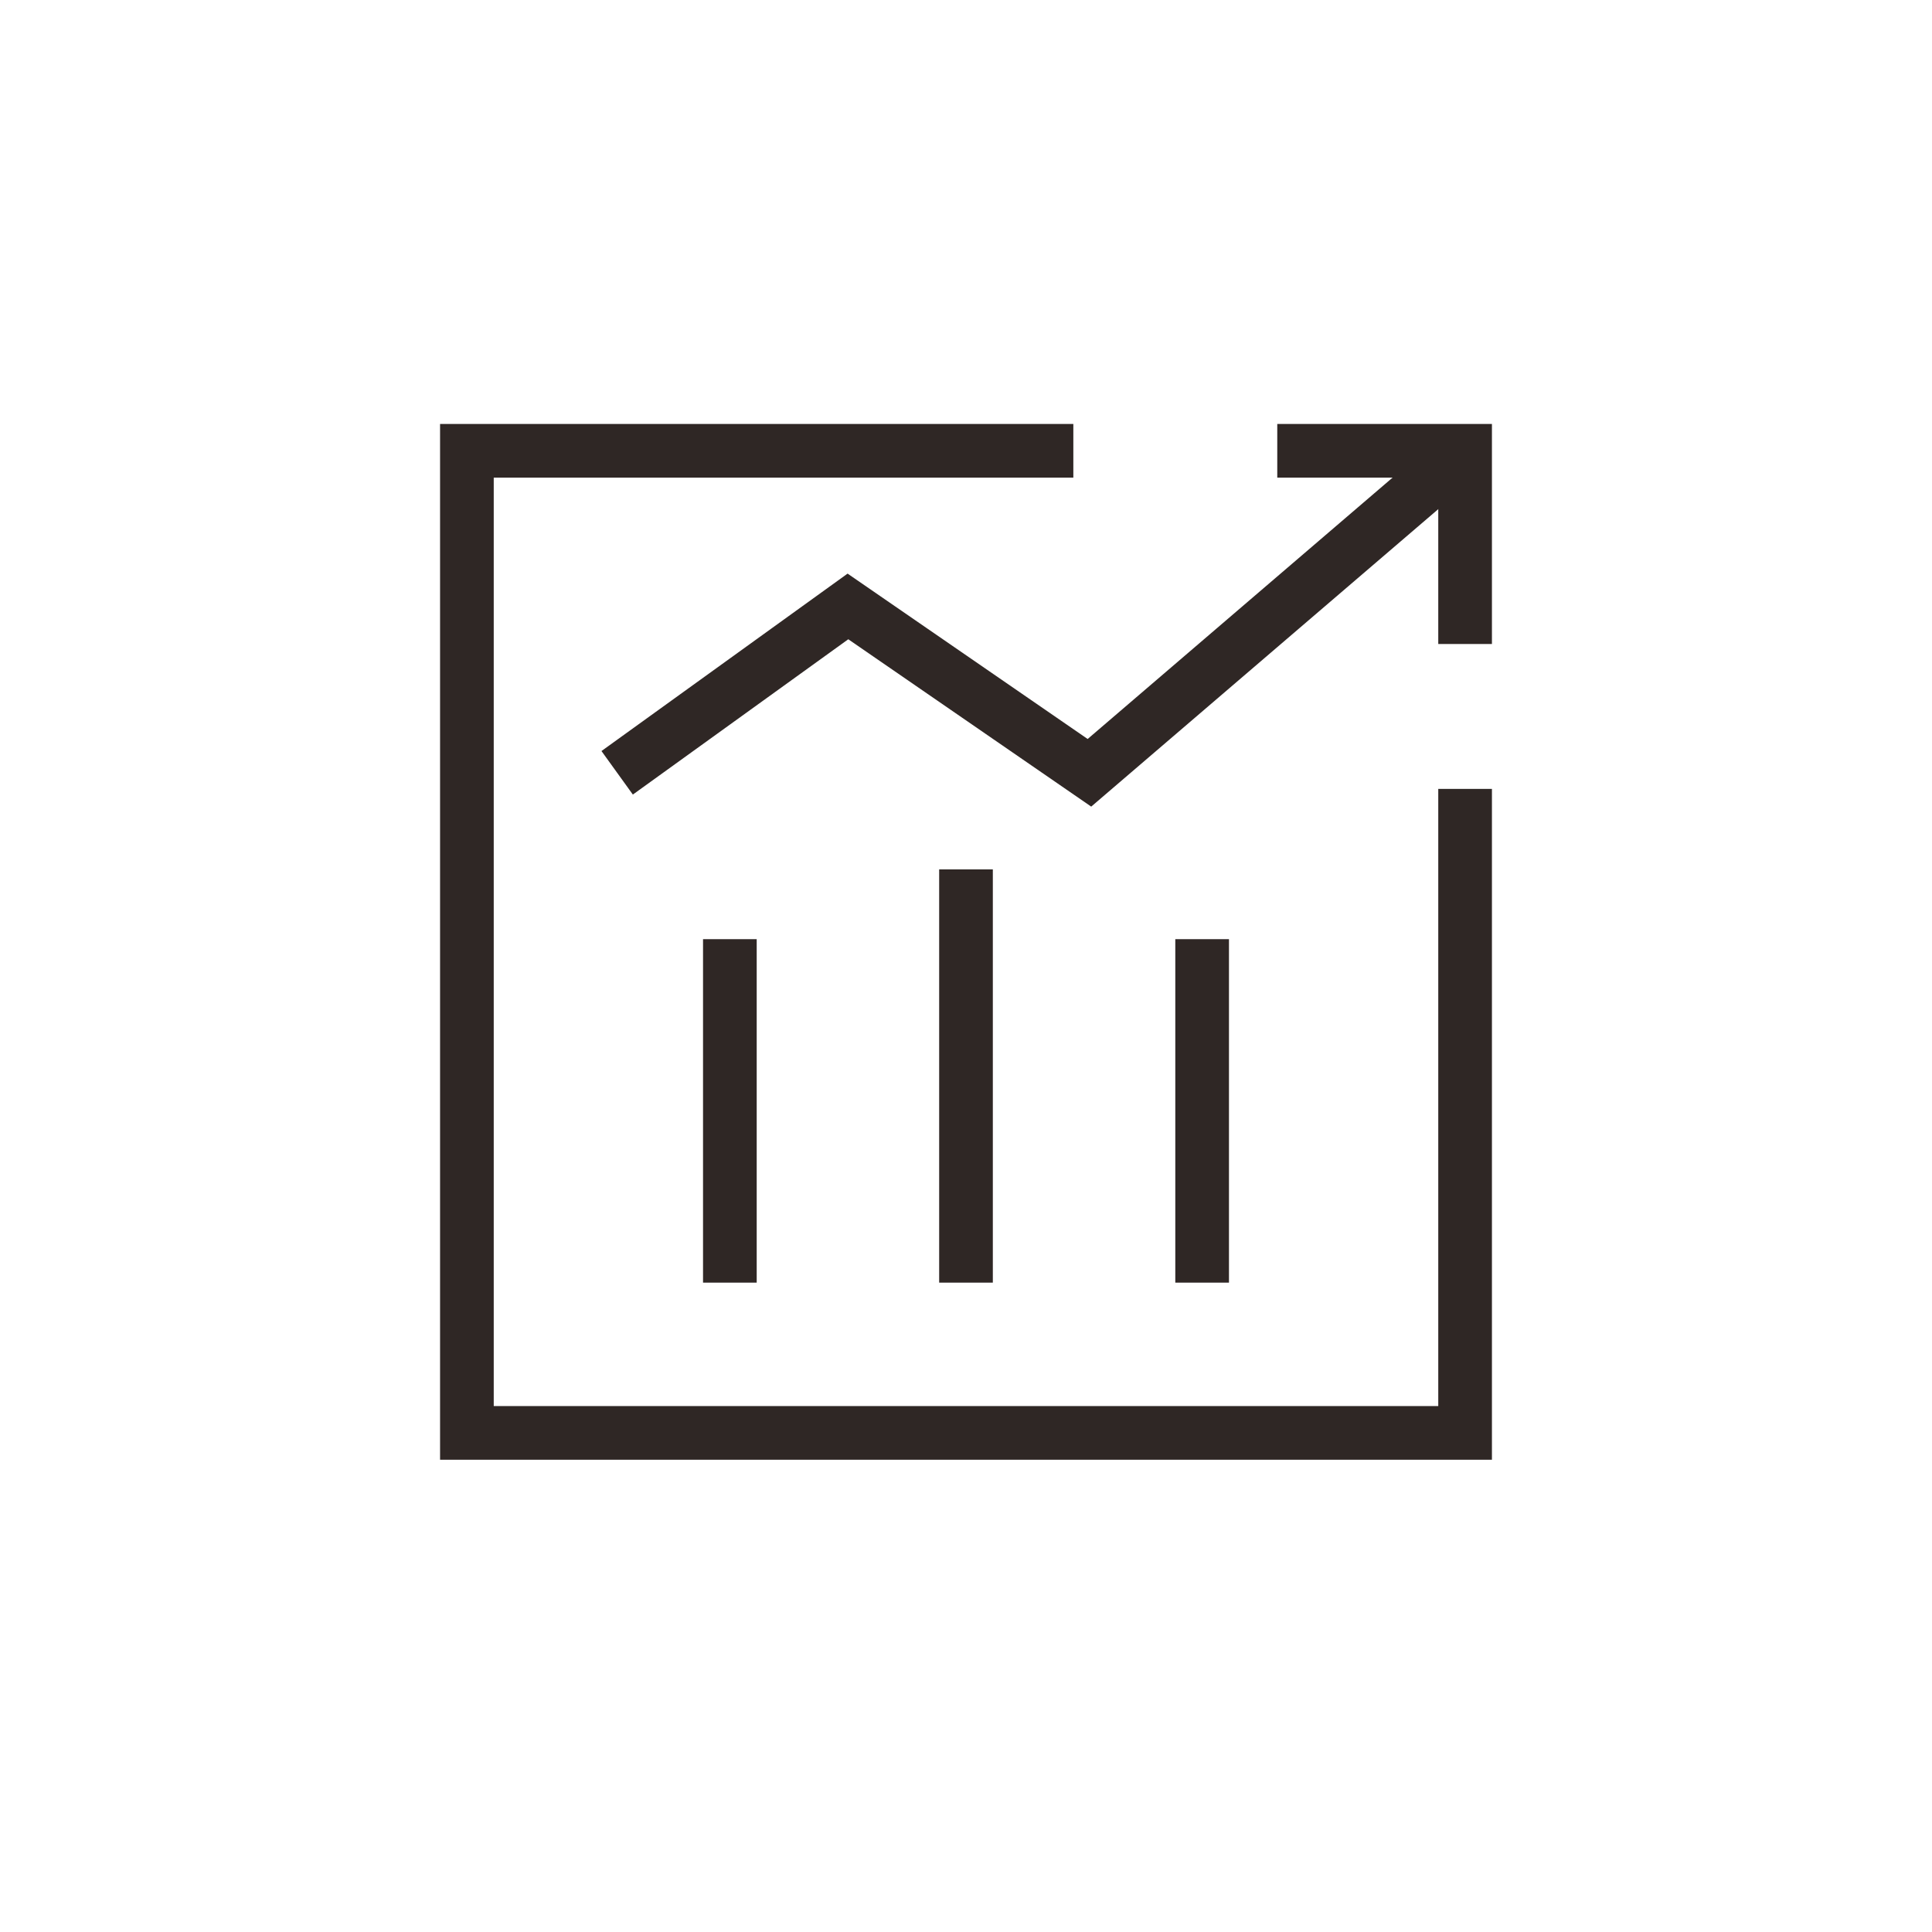
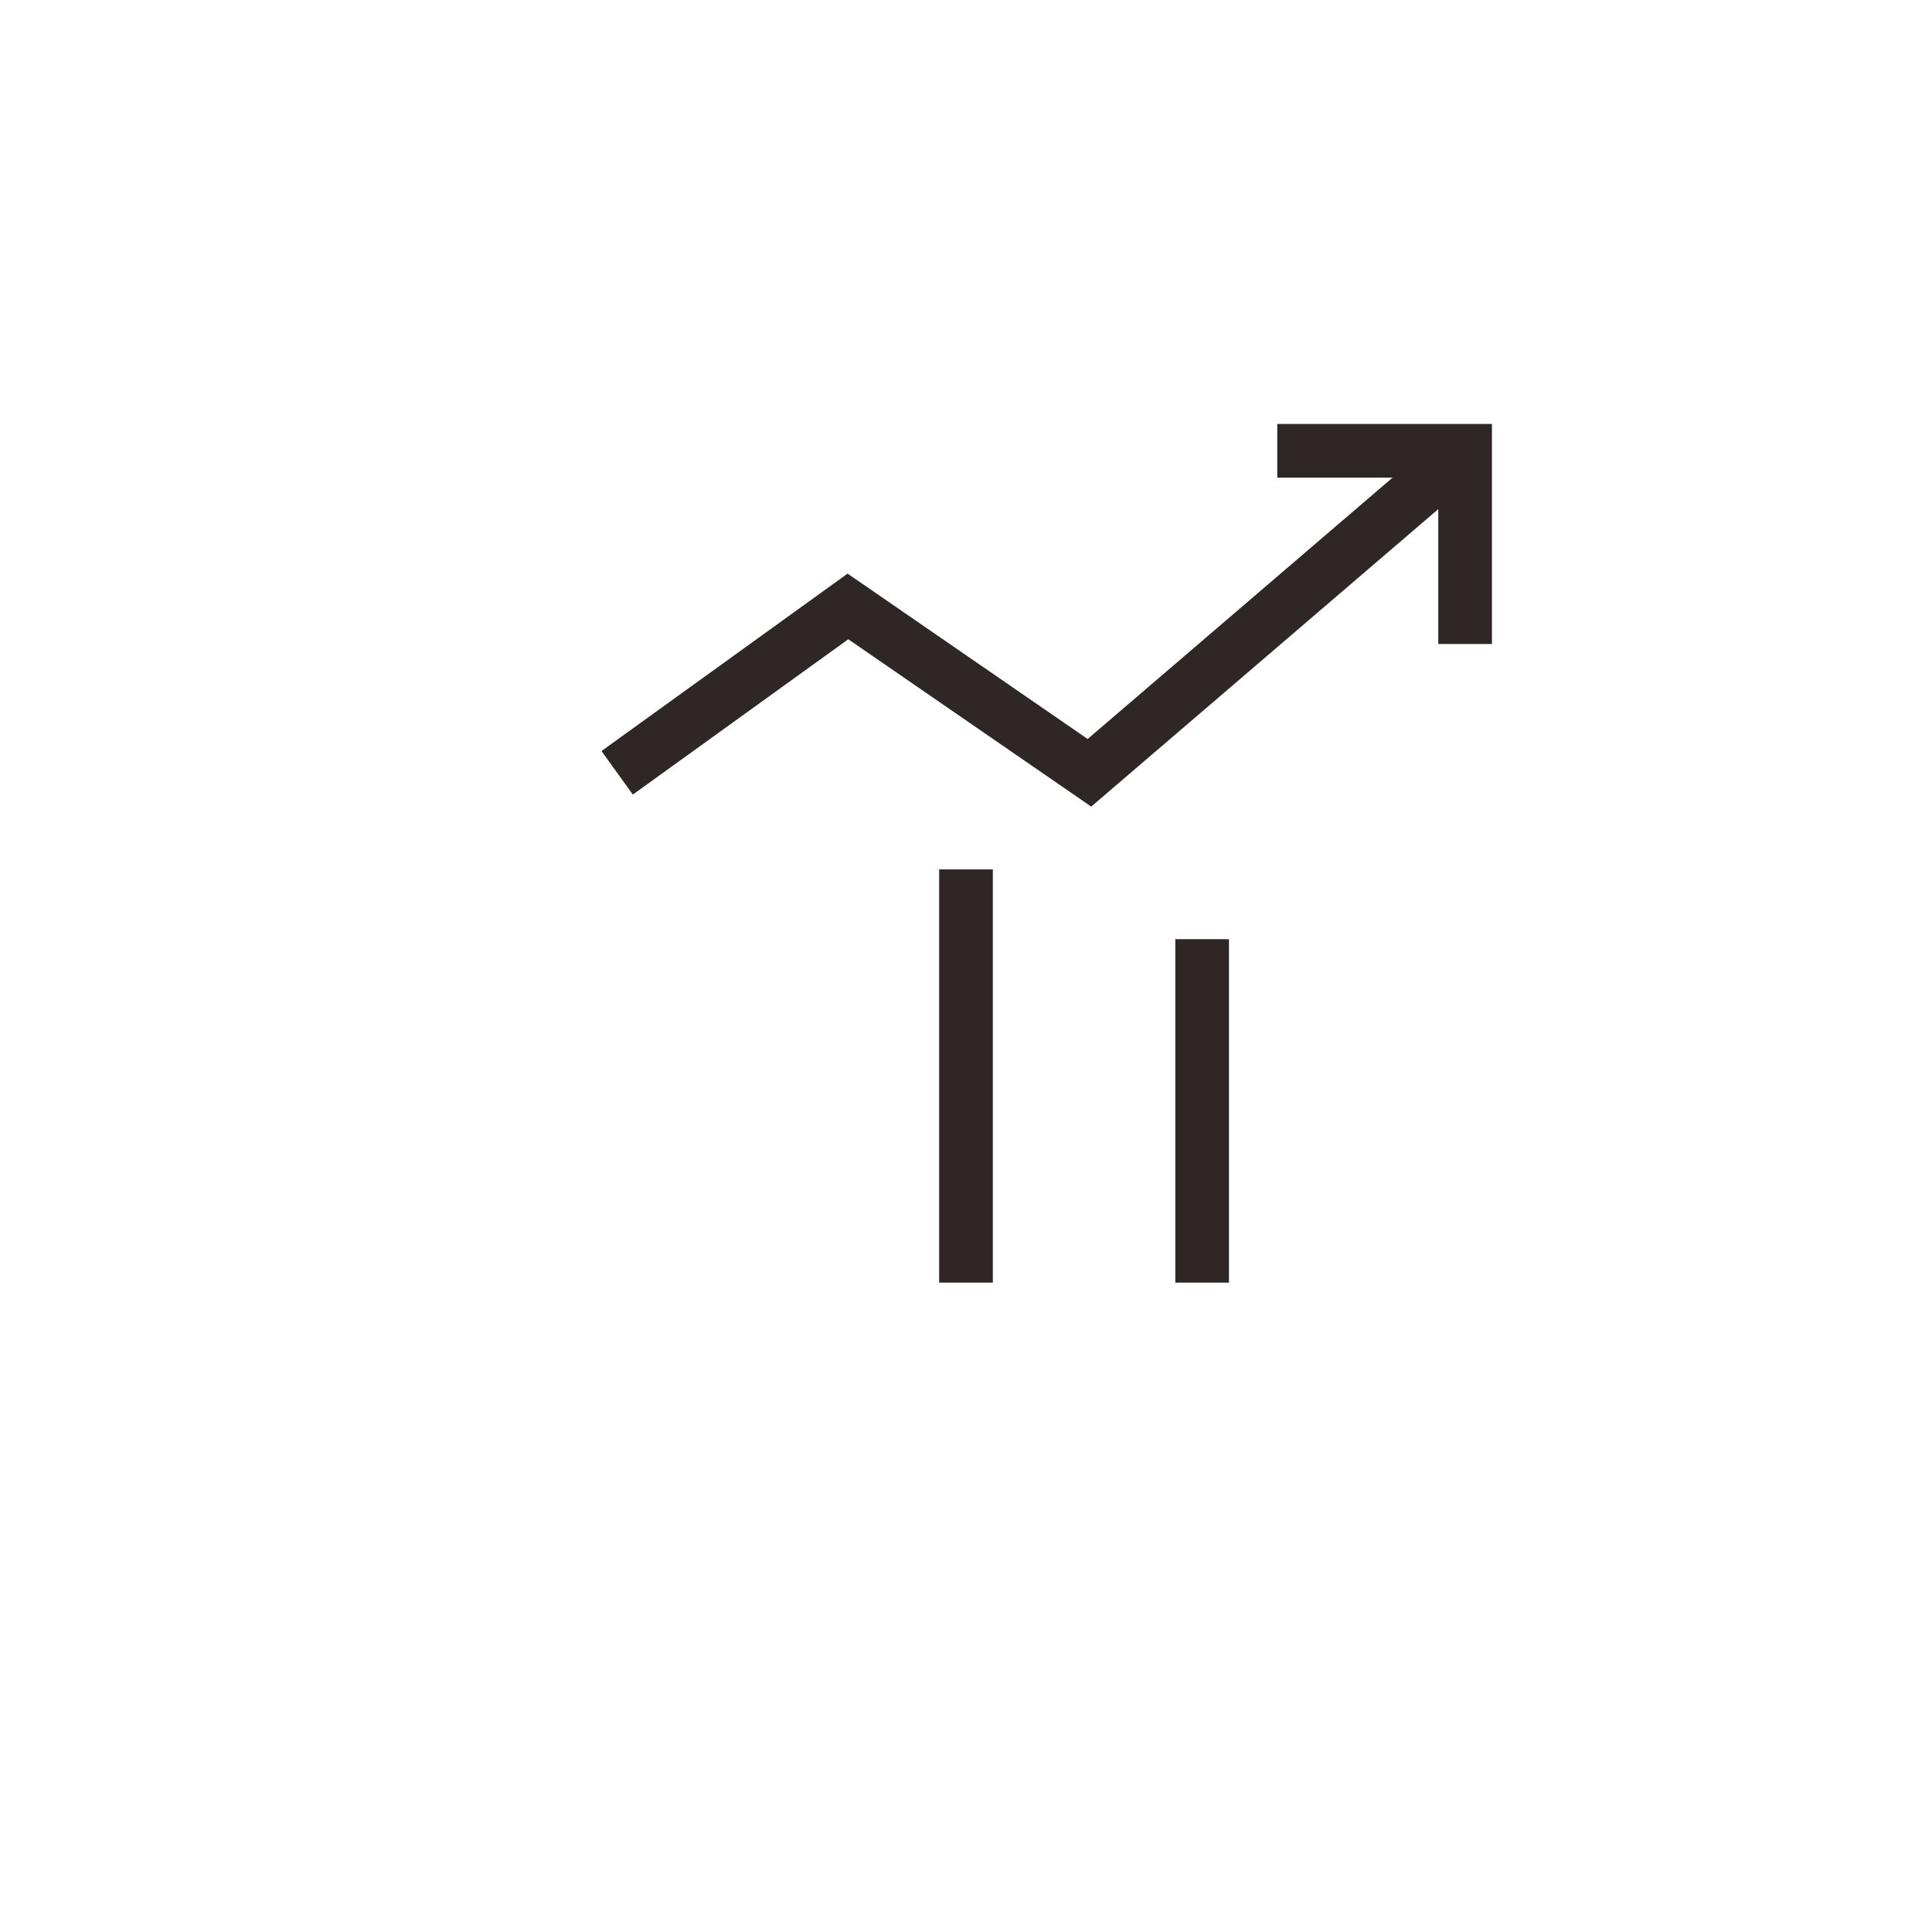
<svg xmlns="http://www.w3.org/2000/svg" version="1.1" id="图层_1" x="0px" y="0px" viewBox="0 0 36 36" style="enable-background:new 0 0 36 36;" xml:space="preserve">
  <style type="text/css">
	.st0{fill:none;stroke:#2F2725;stroke-miterlimit:10;}
</style>
-   <polyline class="st0" points="27.3,14.7 27.3,26.7 8.7,26.7 8.7,8.4 20,8.4 " />
  <polyline class="st0" points="11.5,14.4 15.8,11.3 20.3,14.4 27.3,8.4 " />
-   <line class="st0" x1="13.6" y1="23.9" x2="13.6" y2="17.5" />
  <line class="st0" x1="18" y1="23.9" x2="18" y2="16.2" />
  <line class="st0" x1="22.4" y1="23.9" x2="22.4" y2="17.5" />
  <polyline class="st0" points="23.8,8.4 27.3,8.4 27.3,12 " />
</svg>